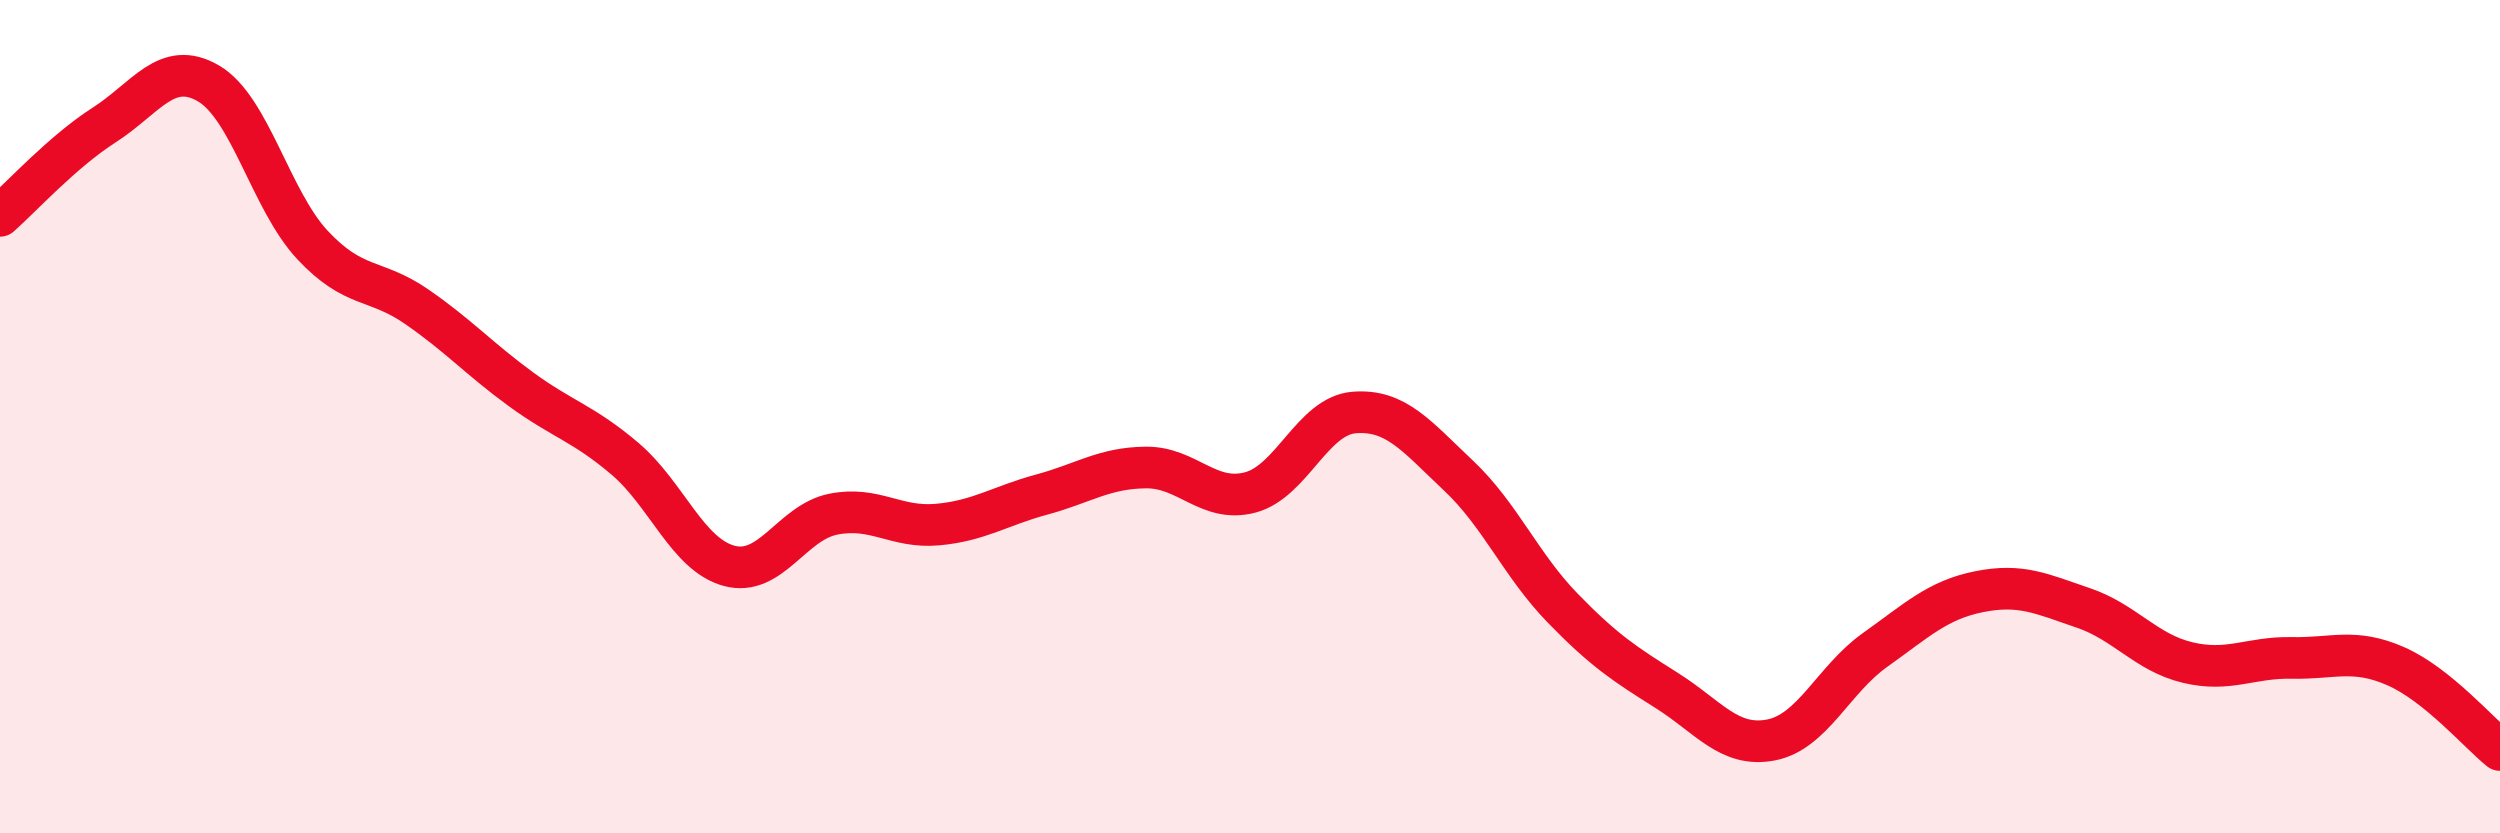
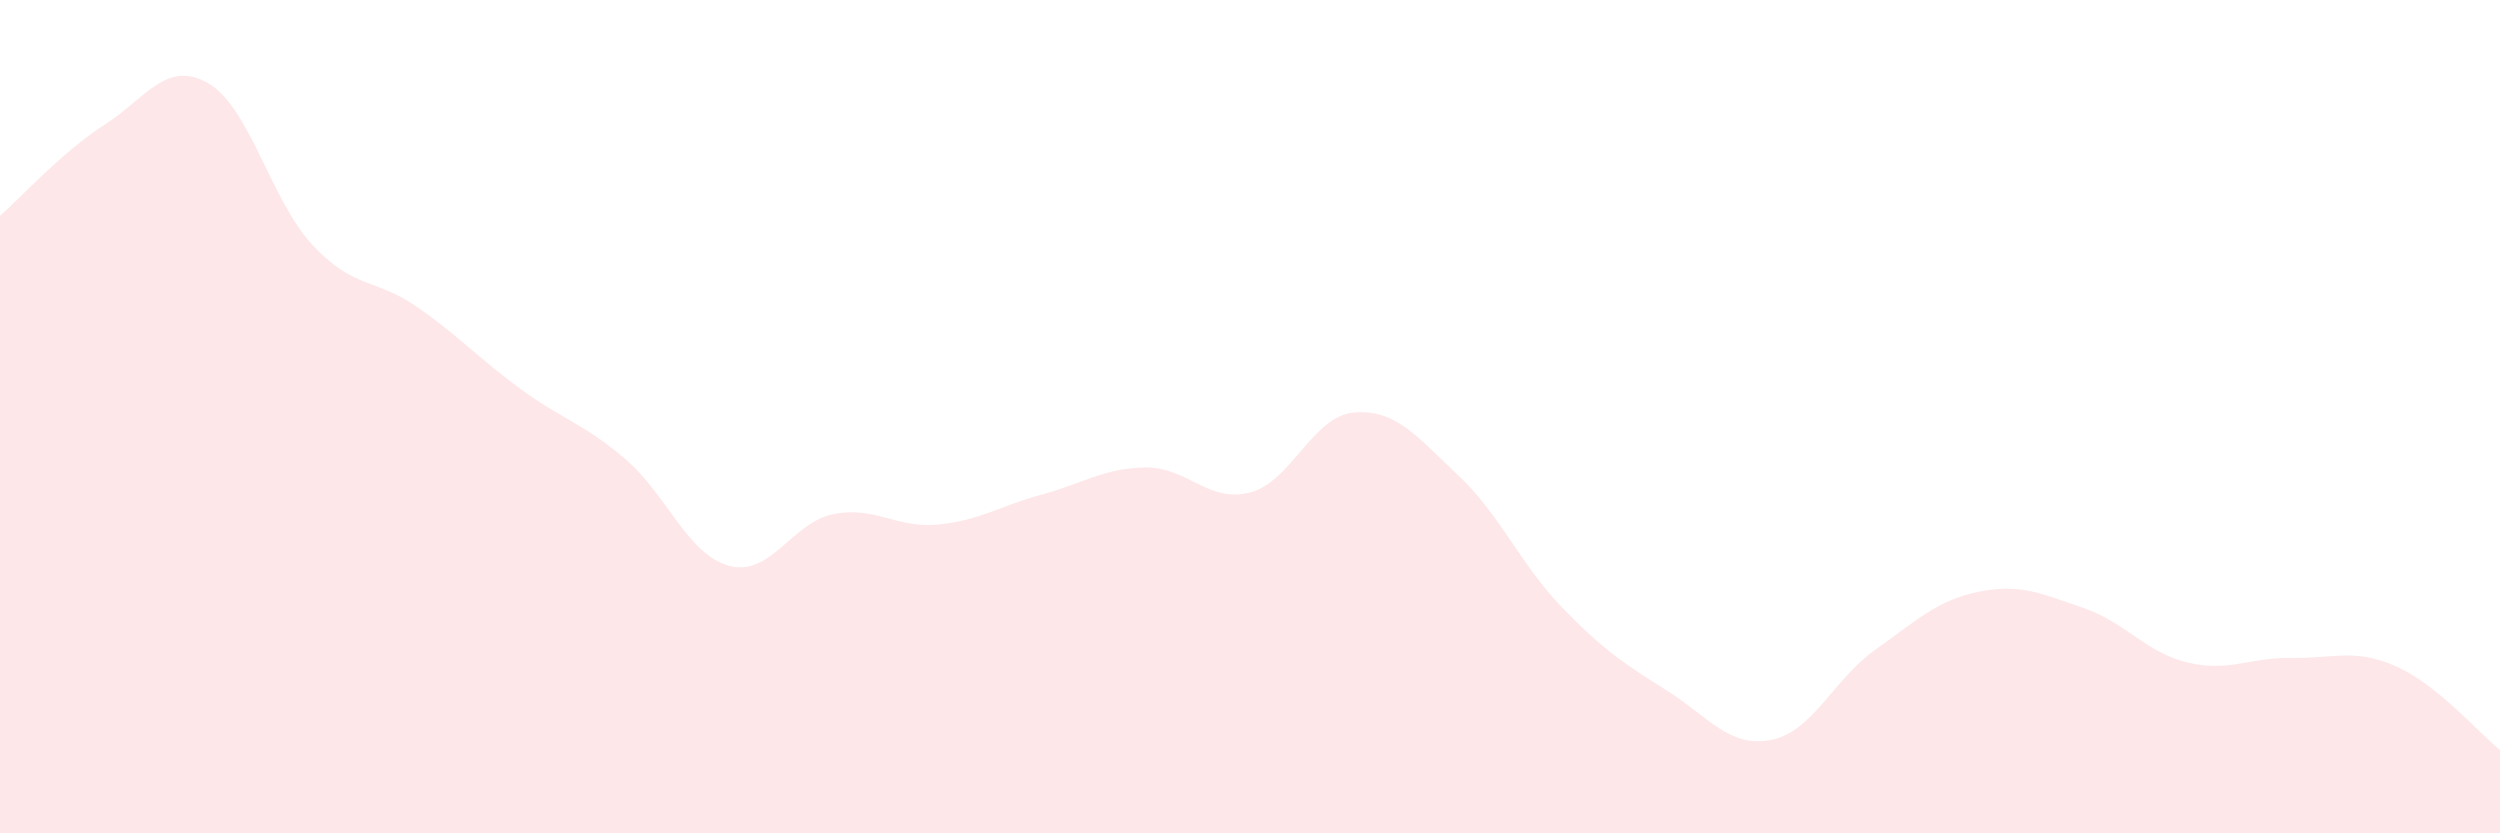
<svg xmlns="http://www.w3.org/2000/svg" width="60" height="20" viewBox="0 0 60 20">
  <path d="M 0,5.18 C 0.5,4.74 1.5,3.64 2.5,3 C 3.5,2.36 4,1.42 5,2 C 6,2.58 6.5,4.81 7.5,5.88 C 8.5,6.95 9,6.67 10,7.36 C 11,8.05 11.5,8.61 12.5,9.34 C 13.5,10.07 14,10.16 15,11.01 C 16,11.86 16.5,13.31 17.5,13.58 C 18.5,13.85 19,12.54 20,12.34 C 21,12.14 21.5,12.68 22.5,12.59 C 23.5,12.5 24,12.14 25,11.87 C 26,11.6 26.5,11.23 27.5,11.22 C 28.5,11.21 29,12.08 30,11.82 C 31,11.56 31.5,9.98 32.5,9.9 C 33.5,9.82 34,10.47 35,11.41 C 36,12.35 36.5,13.56 37.5,14.59 C 38.5,15.62 39,15.94 40,16.57 C 41,17.2 41.5,17.95 42.5,17.76 C 43.5,17.57 44,16.31 45,15.6 C 46,14.89 46.5,14.4 47.5,14.2 C 48.5,14 49,14.25 50,14.59 C 51,14.93 51.5,15.66 52.5,15.9 C 53.5,16.14 54,15.77 55,15.79 C 56,15.81 56.5,15.55 57.5,15.99 C 58.5,16.43 59.5,17.6 60,18L60 20L0 20Z" fill="#EB0A25" opacity="0.1" stroke-linecap="round" stroke-linejoin="round" />
-   <path d="M 0,5.18 C 0.5,4.74 1.5,3.64 2.5,3 C 3.5,2.36 4,1.42 5,2 C 6,2.58 6.5,4.81 7.5,5.88 C 8.5,6.95 9,6.67 10,7.36 C 11,8.05 11.5,8.61 12.5,9.34 C 13.5,10.07 14,10.16 15,11.01 C 16,11.86 16.5,13.31 17.5,13.58 C 18.5,13.85 19,12.54 20,12.34 C 21,12.14 21.5,12.68 22.5,12.59 C 23.5,12.5 24,12.14 25,11.87 C 26,11.6 26.5,11.23 27.5,11.22 C 28.5,11.21 29,12.08 30,11.82 C 31,11.56 31.5,9.98 32.5,9.9 C 33.5,9.82 34,10.47 35,11.41 C 36,12.35 36.5,13.56 37.5,14.59 C 38.5,15.62 39,15.94 40,16.57 C 41,17.2 41.5,17.95 42.5,17.76 C 43.5,17.57 44,16.31 45,15.6 C 46,14.89 46.5,14.4 47.5,14.2 C 48.5,14 49,14.25 50,14.59 C 51,14.93 51.5,15.66 52.5,15.9 C 53.5,16.14 54,15.77 55,15.79 C 56,15.81 56.5,15.55 57.5,15.99 C 58.5,16.43 59.5,17.6 60,18" stroke="#EB0A25" stroke-width="1" fill="none" stroke-linecap="round" stroke-linejoin="round" />
</svg>